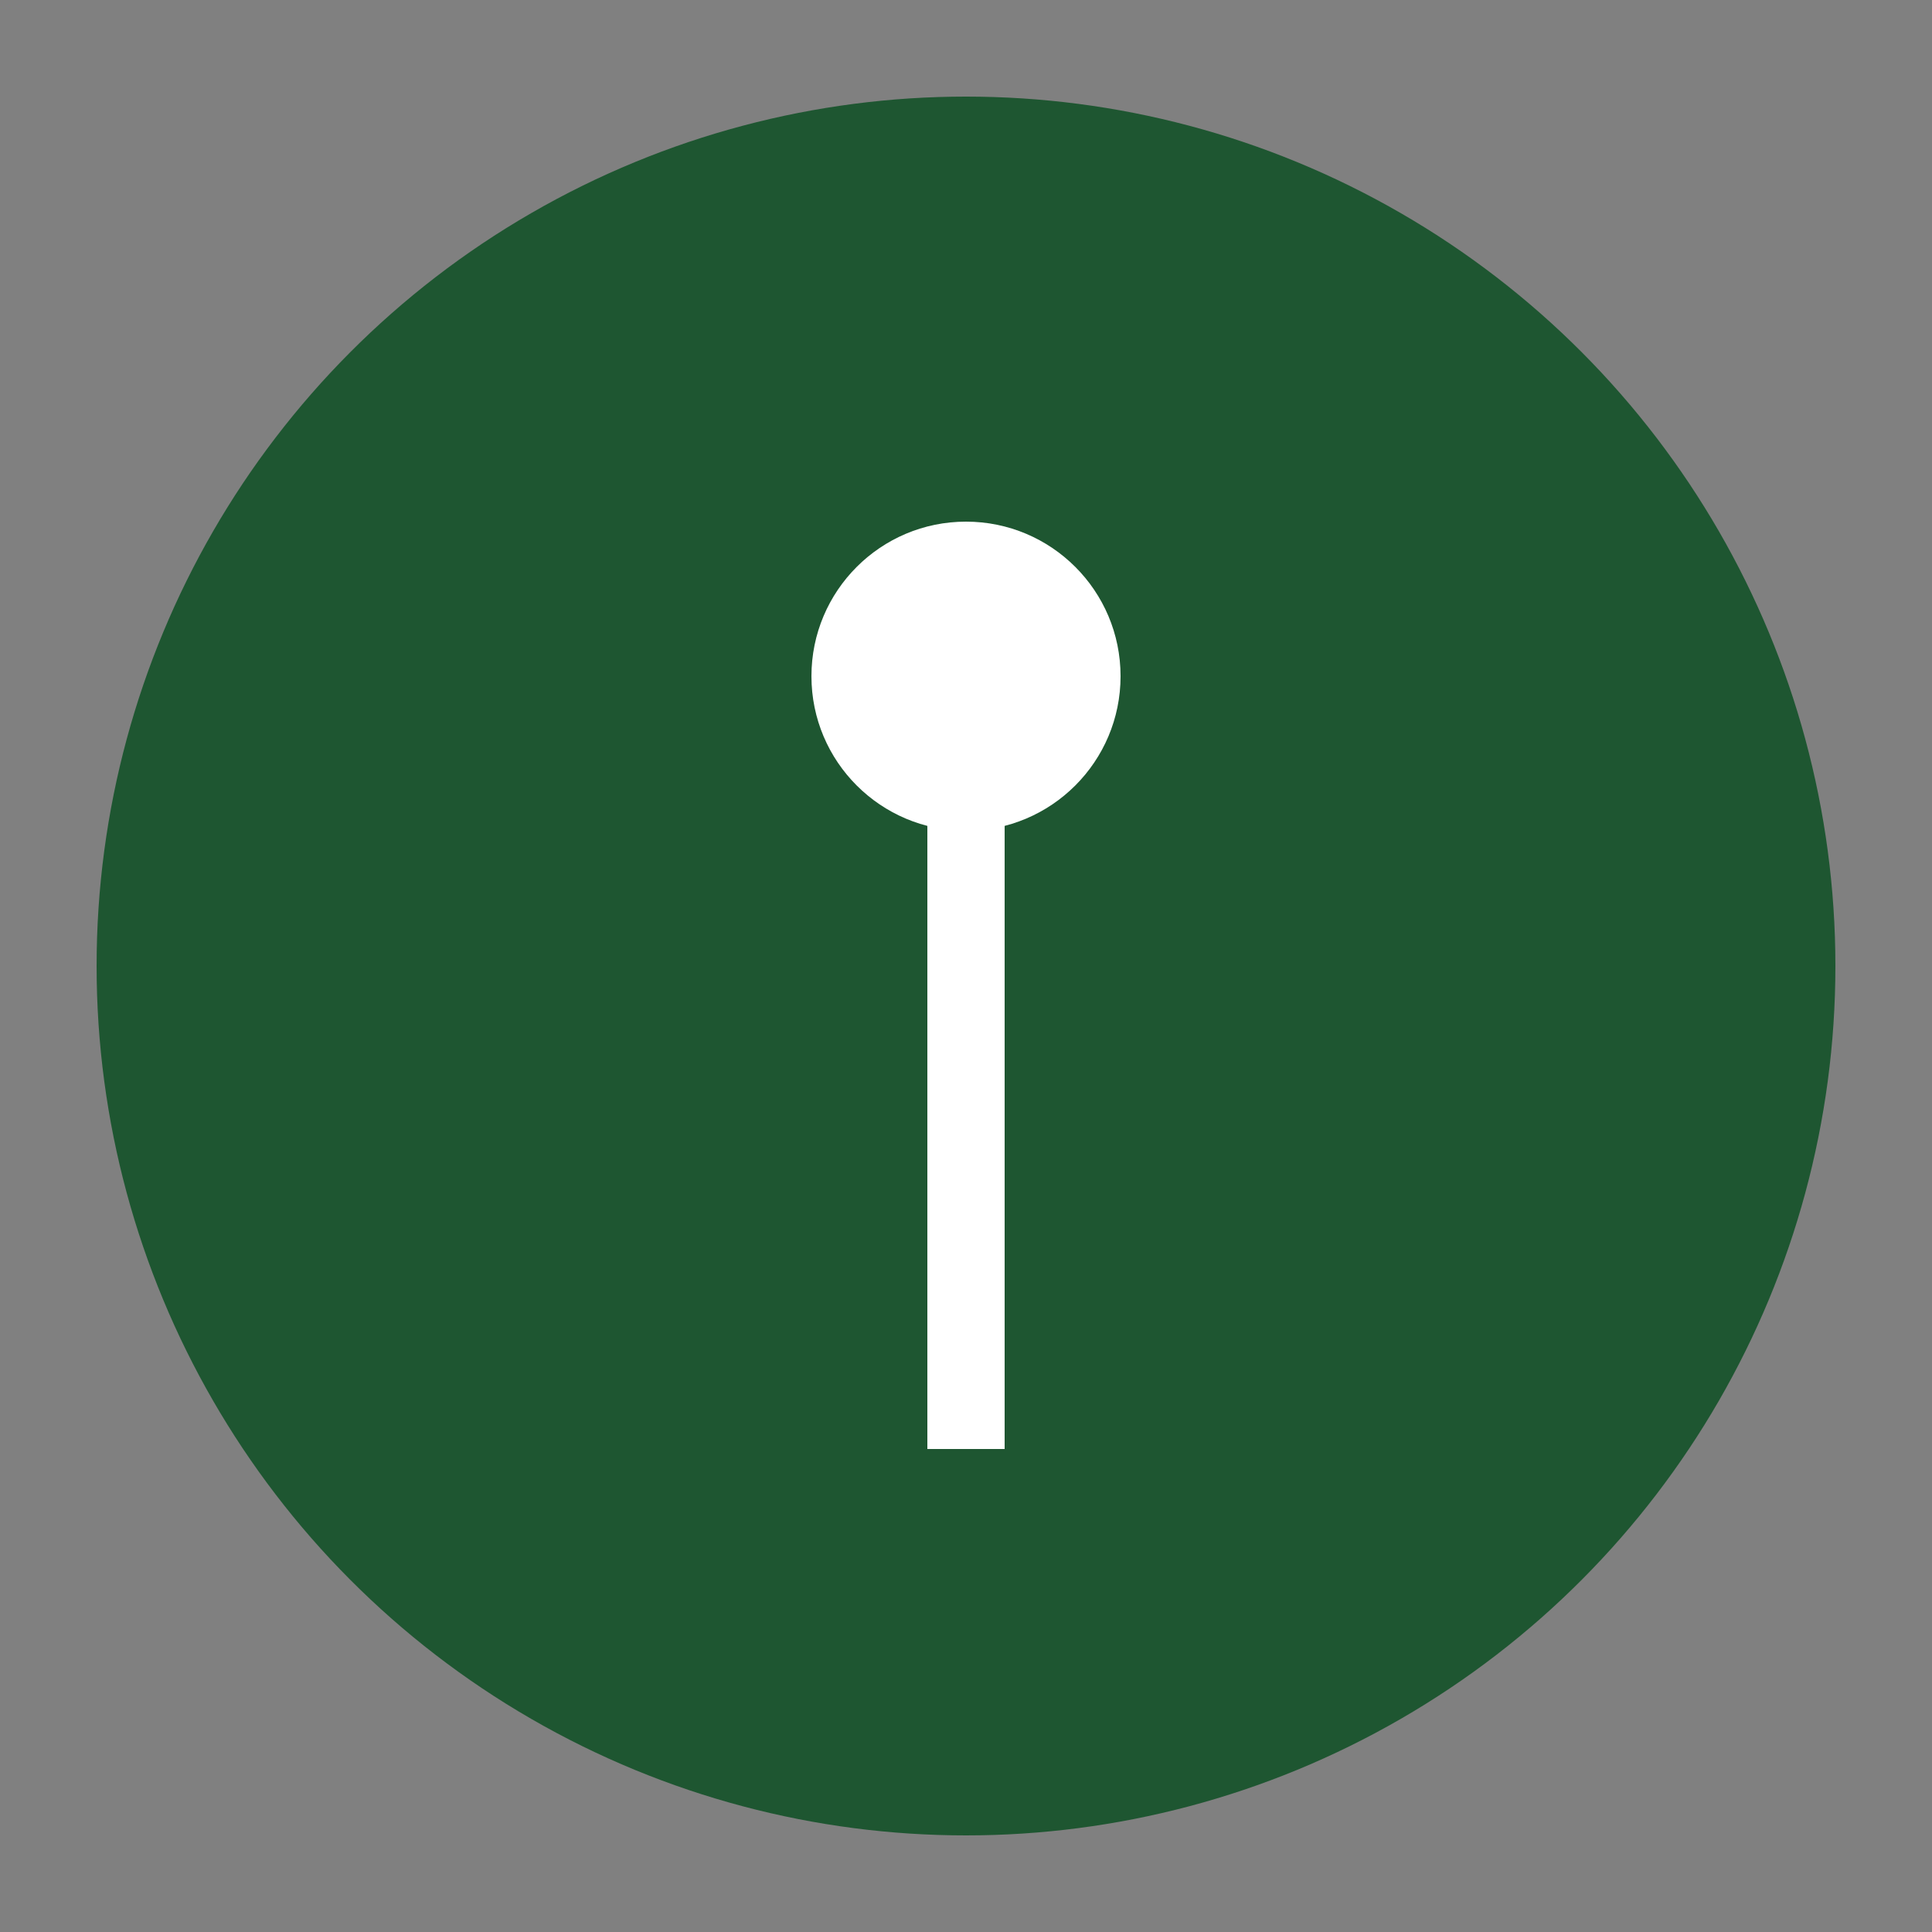
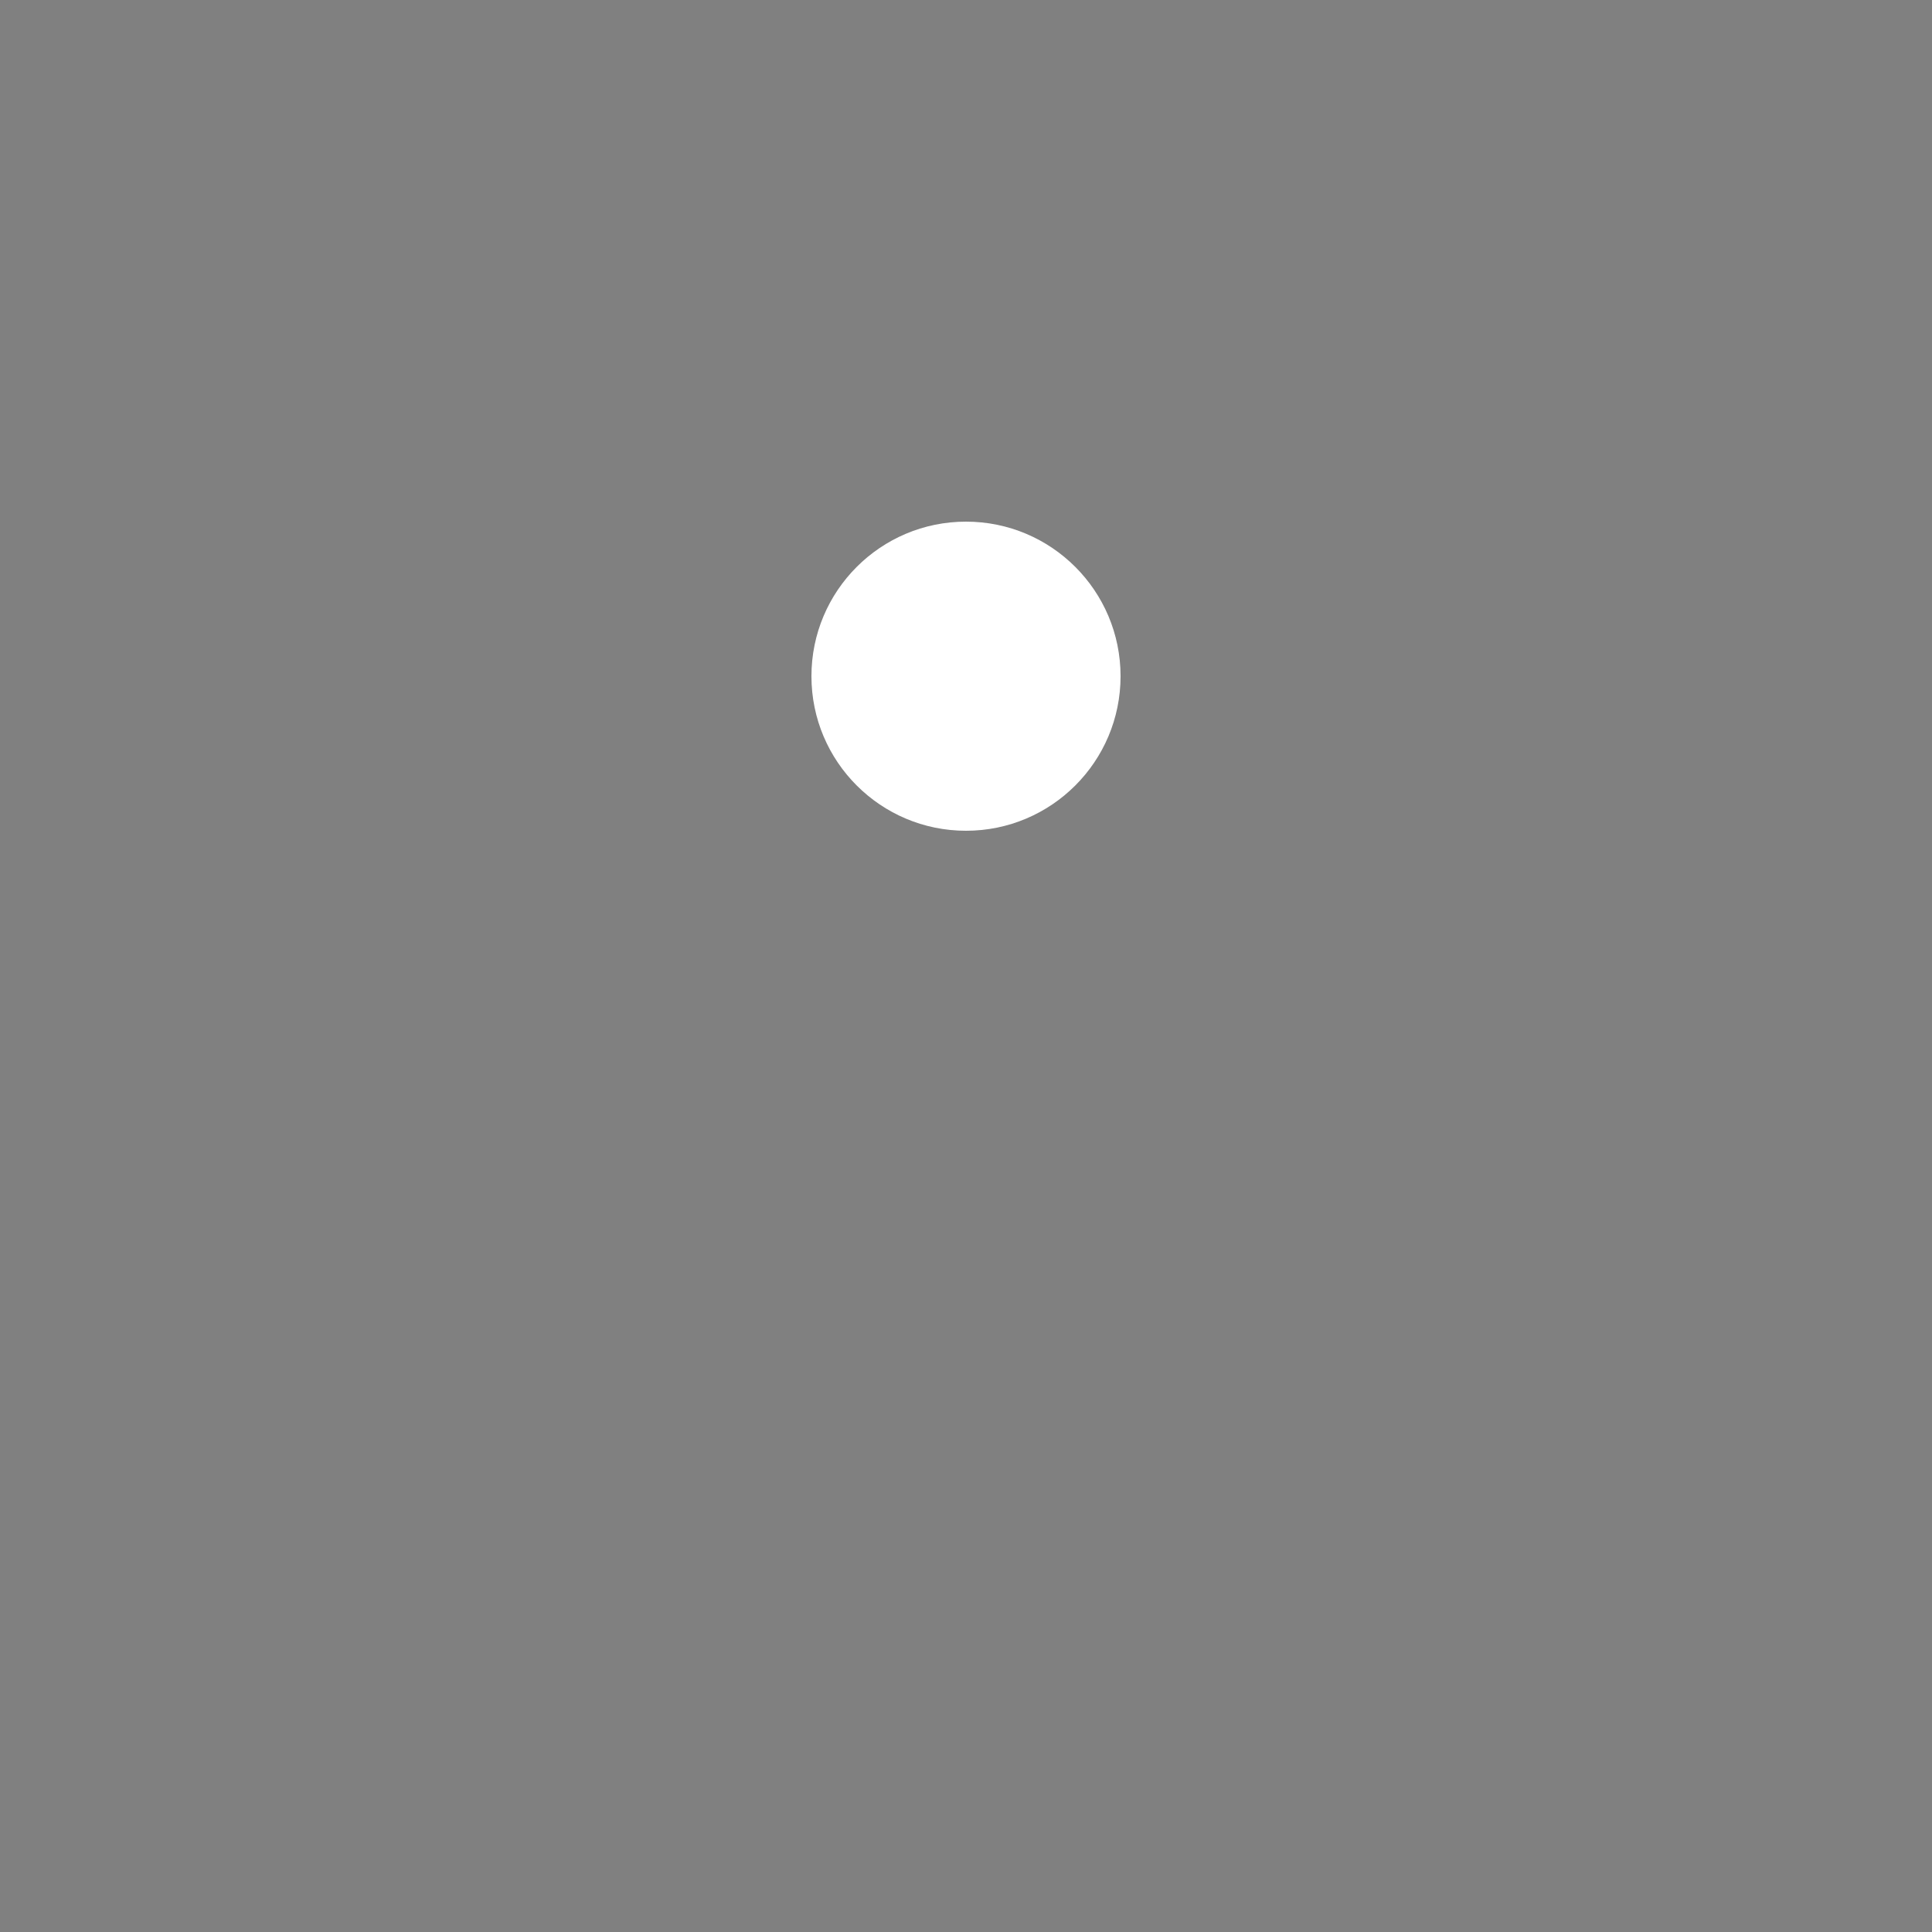
<svg xmlns="http://www.w3.org/2000/svg" viewBox="0 0 100 100">
  <rect x="0" y="0" width="100" height="100" fill="#808080" stroke="none" />
-   <circle cx="50" cy="50" r="45" fill="#1e5631" />
  <circle cx="50" cy="35" r="8" fill="white" />
-   <rect x="48" y="40" width="4" height="35" fill="white" />
</svg>